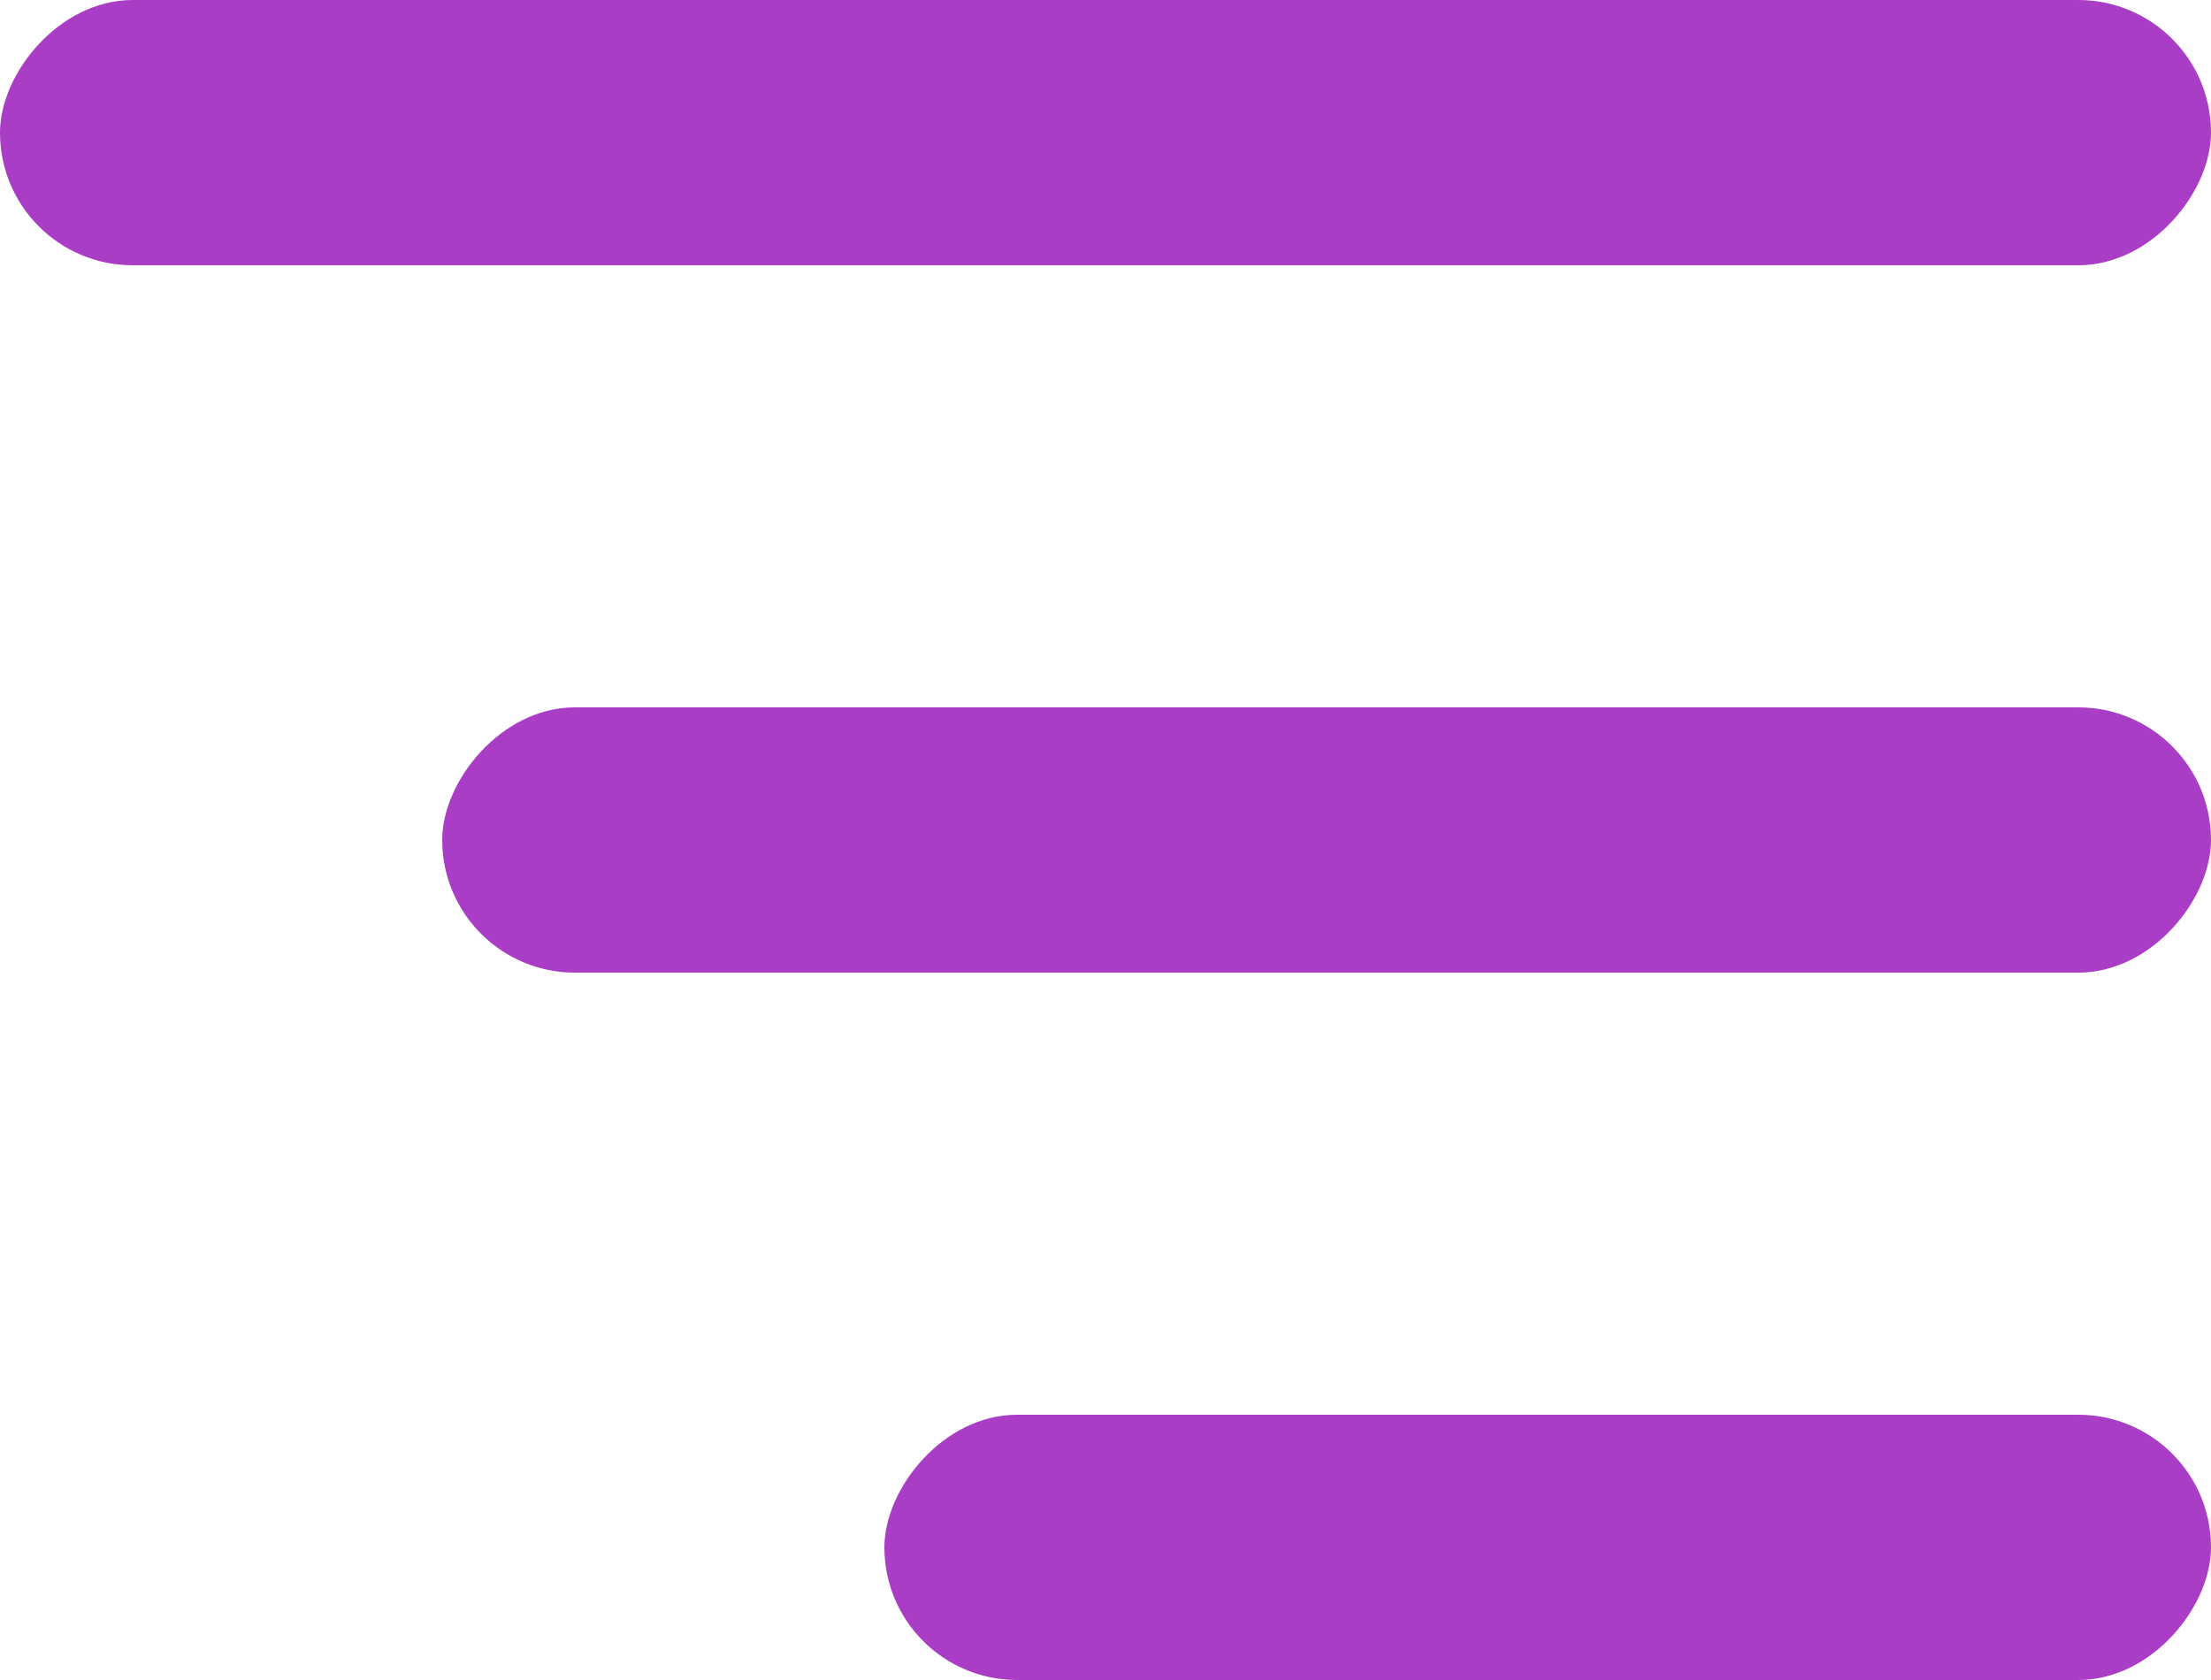
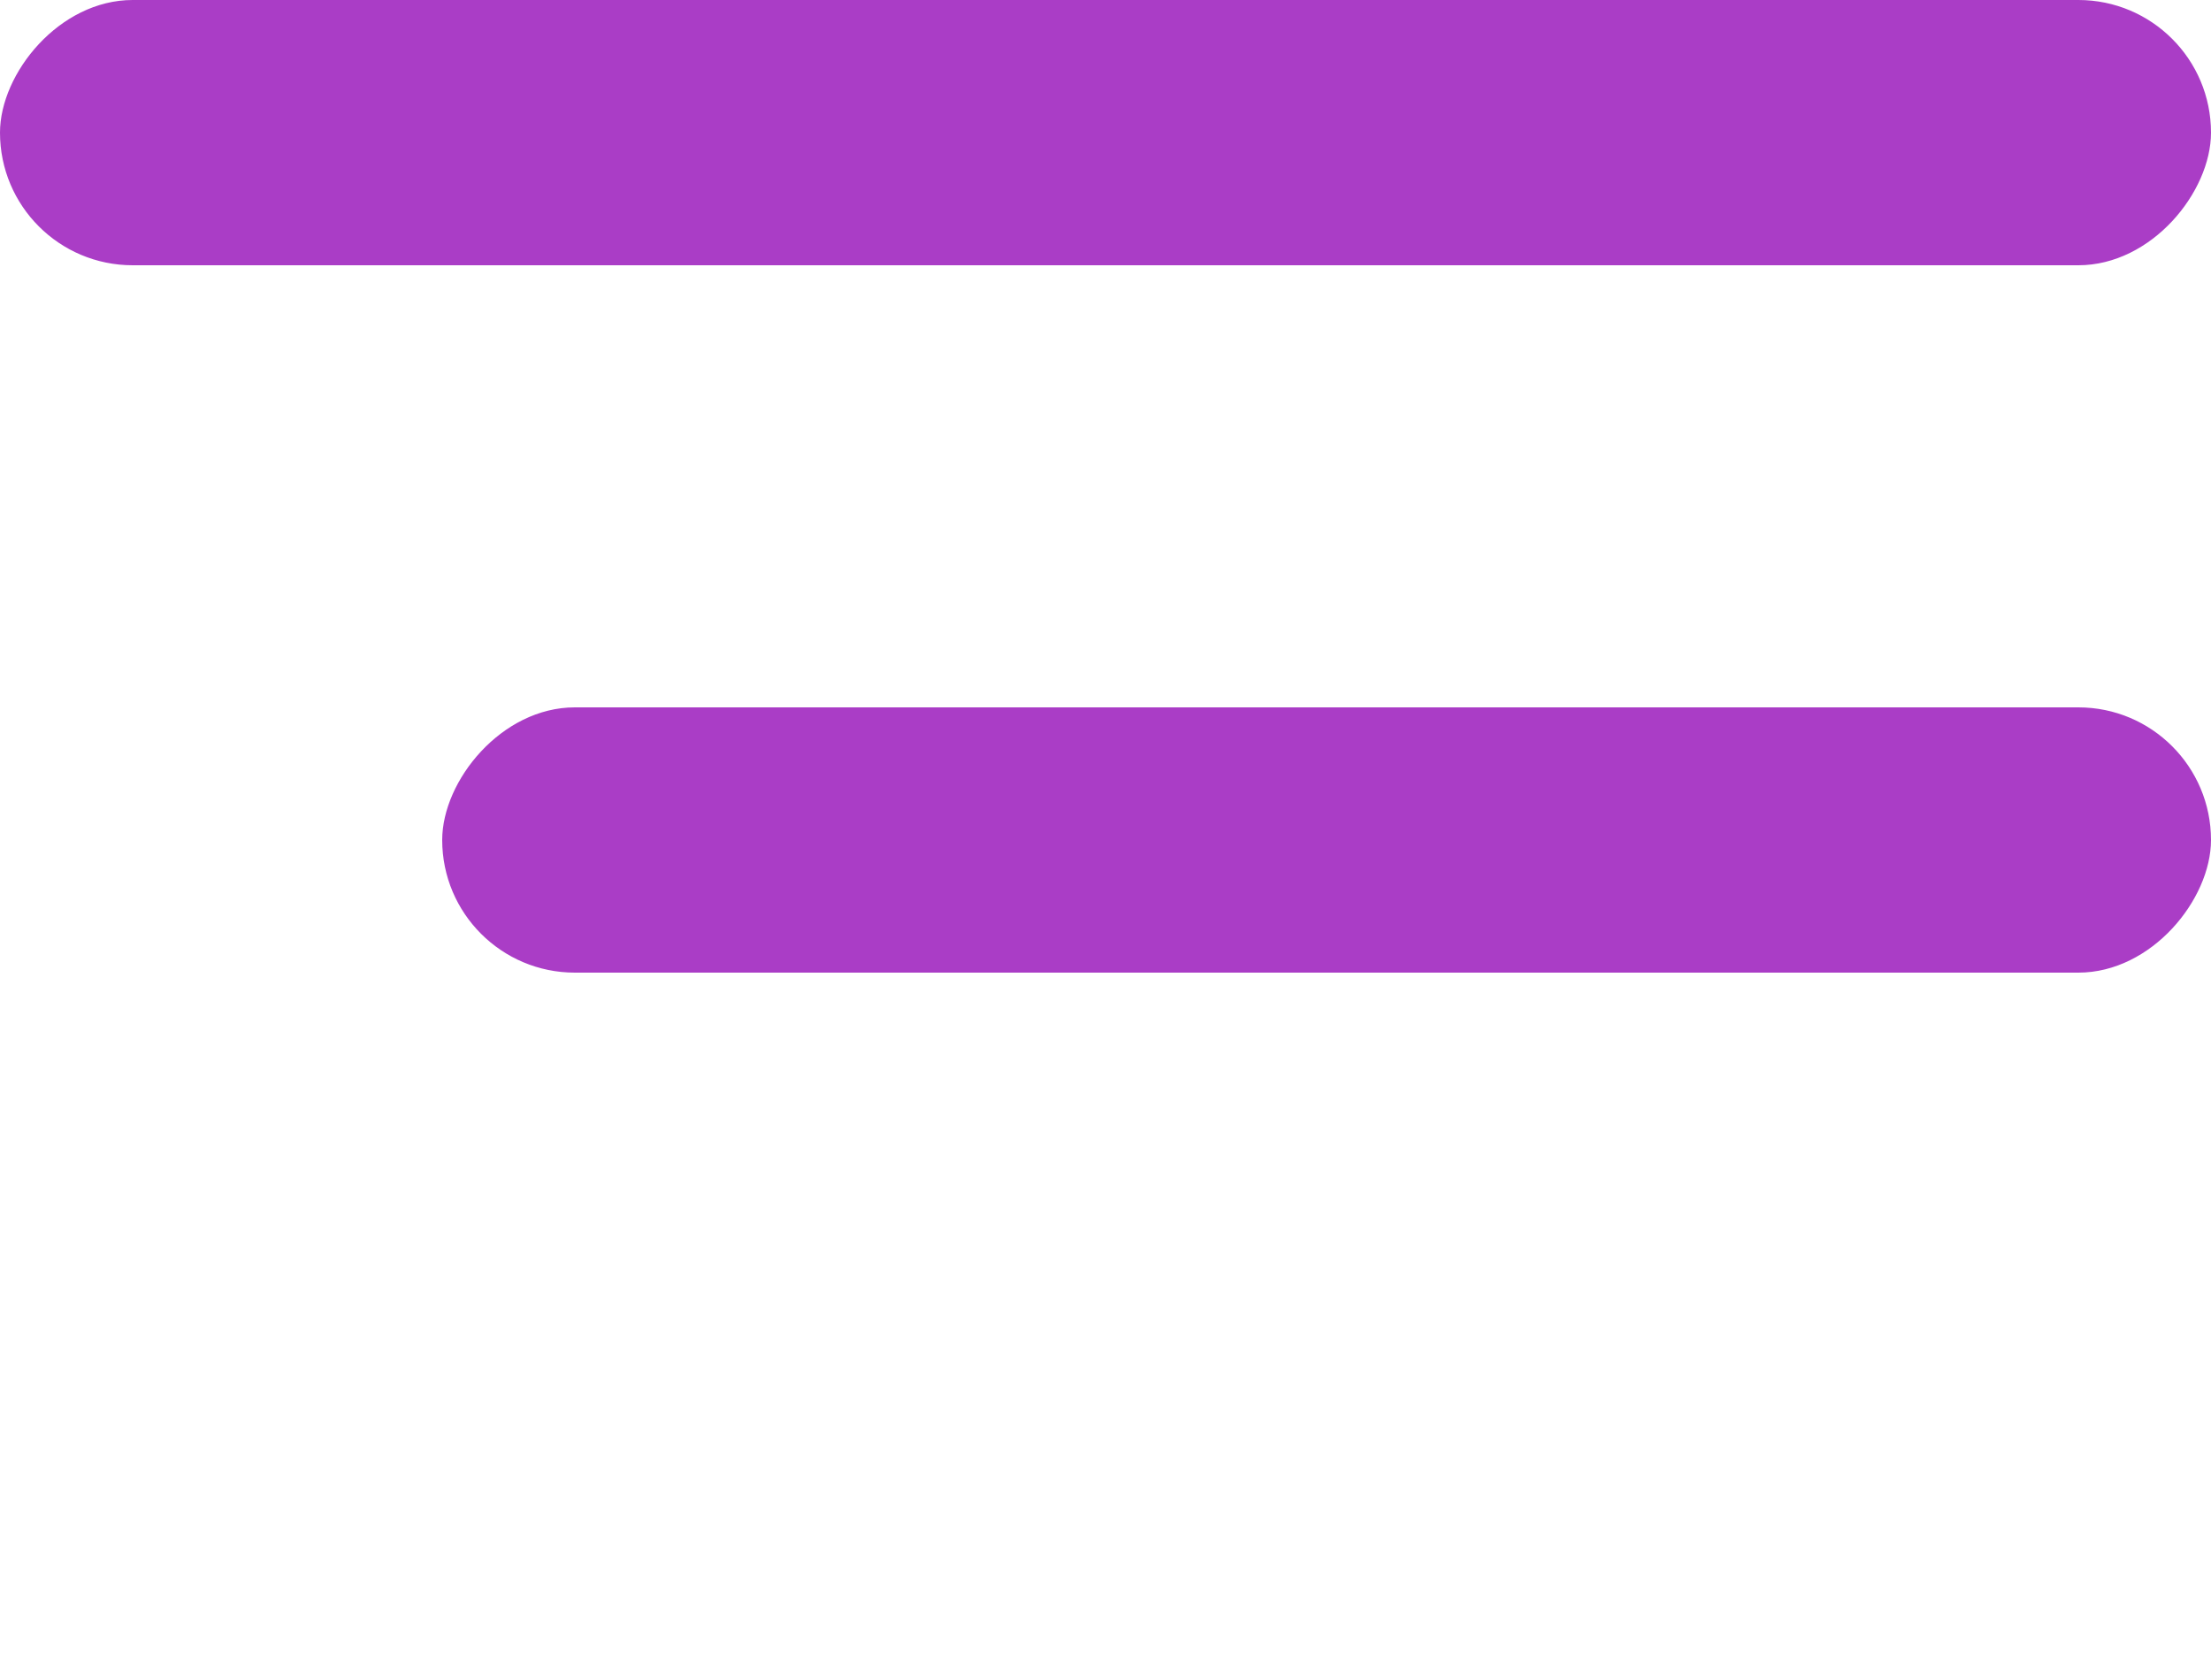
<svg xmlns="http://www.w3.org/2000/svg" width="25" height="19" viewBox="0 0 25 19" fill="none">
  <rect width="25" height="3" rx="1.5" transform="matrix(-1 0 0 1 25 0)" fill="#AA3DC6" />
  <rect width="20" height="3" rx="1.5" transform="matrix(-1 0 0 1 25 8)" fill="#AA3DC6" />
-   <rect width="15" height="3" rx="1.5" transform="matrix(-1 0 0 1 25 16)" fill="#AA3DC6" />
</svg>